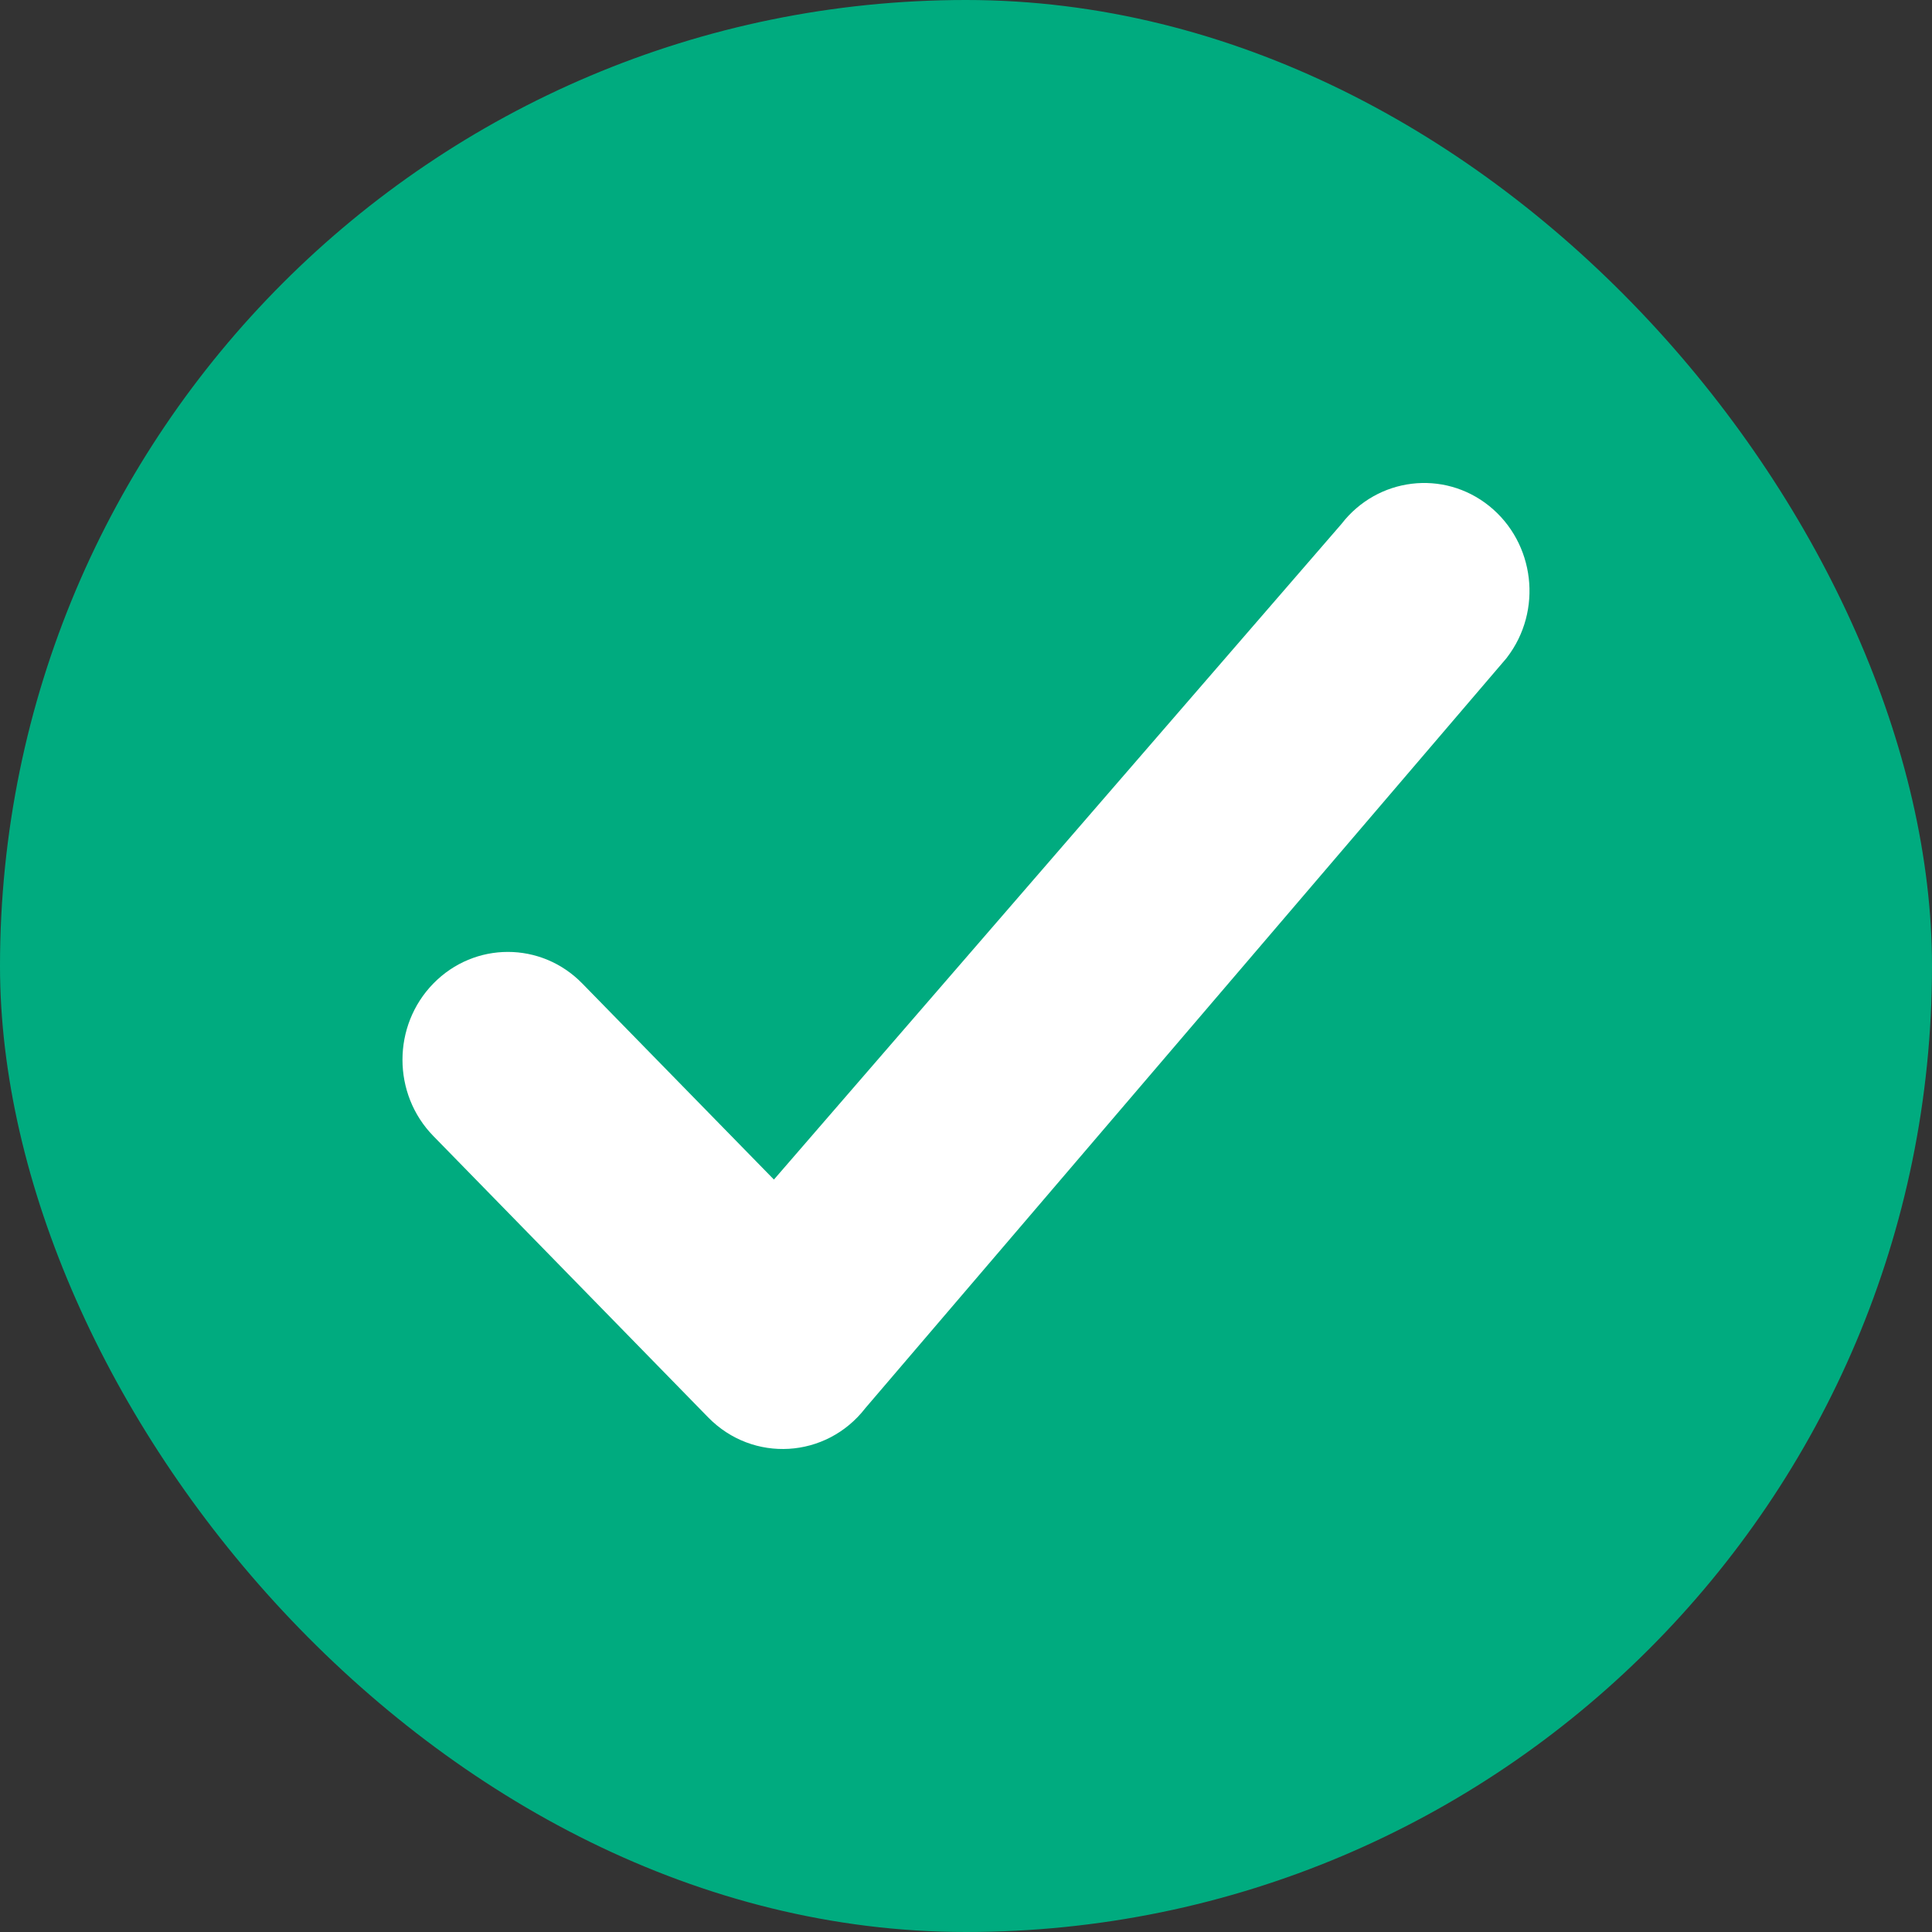
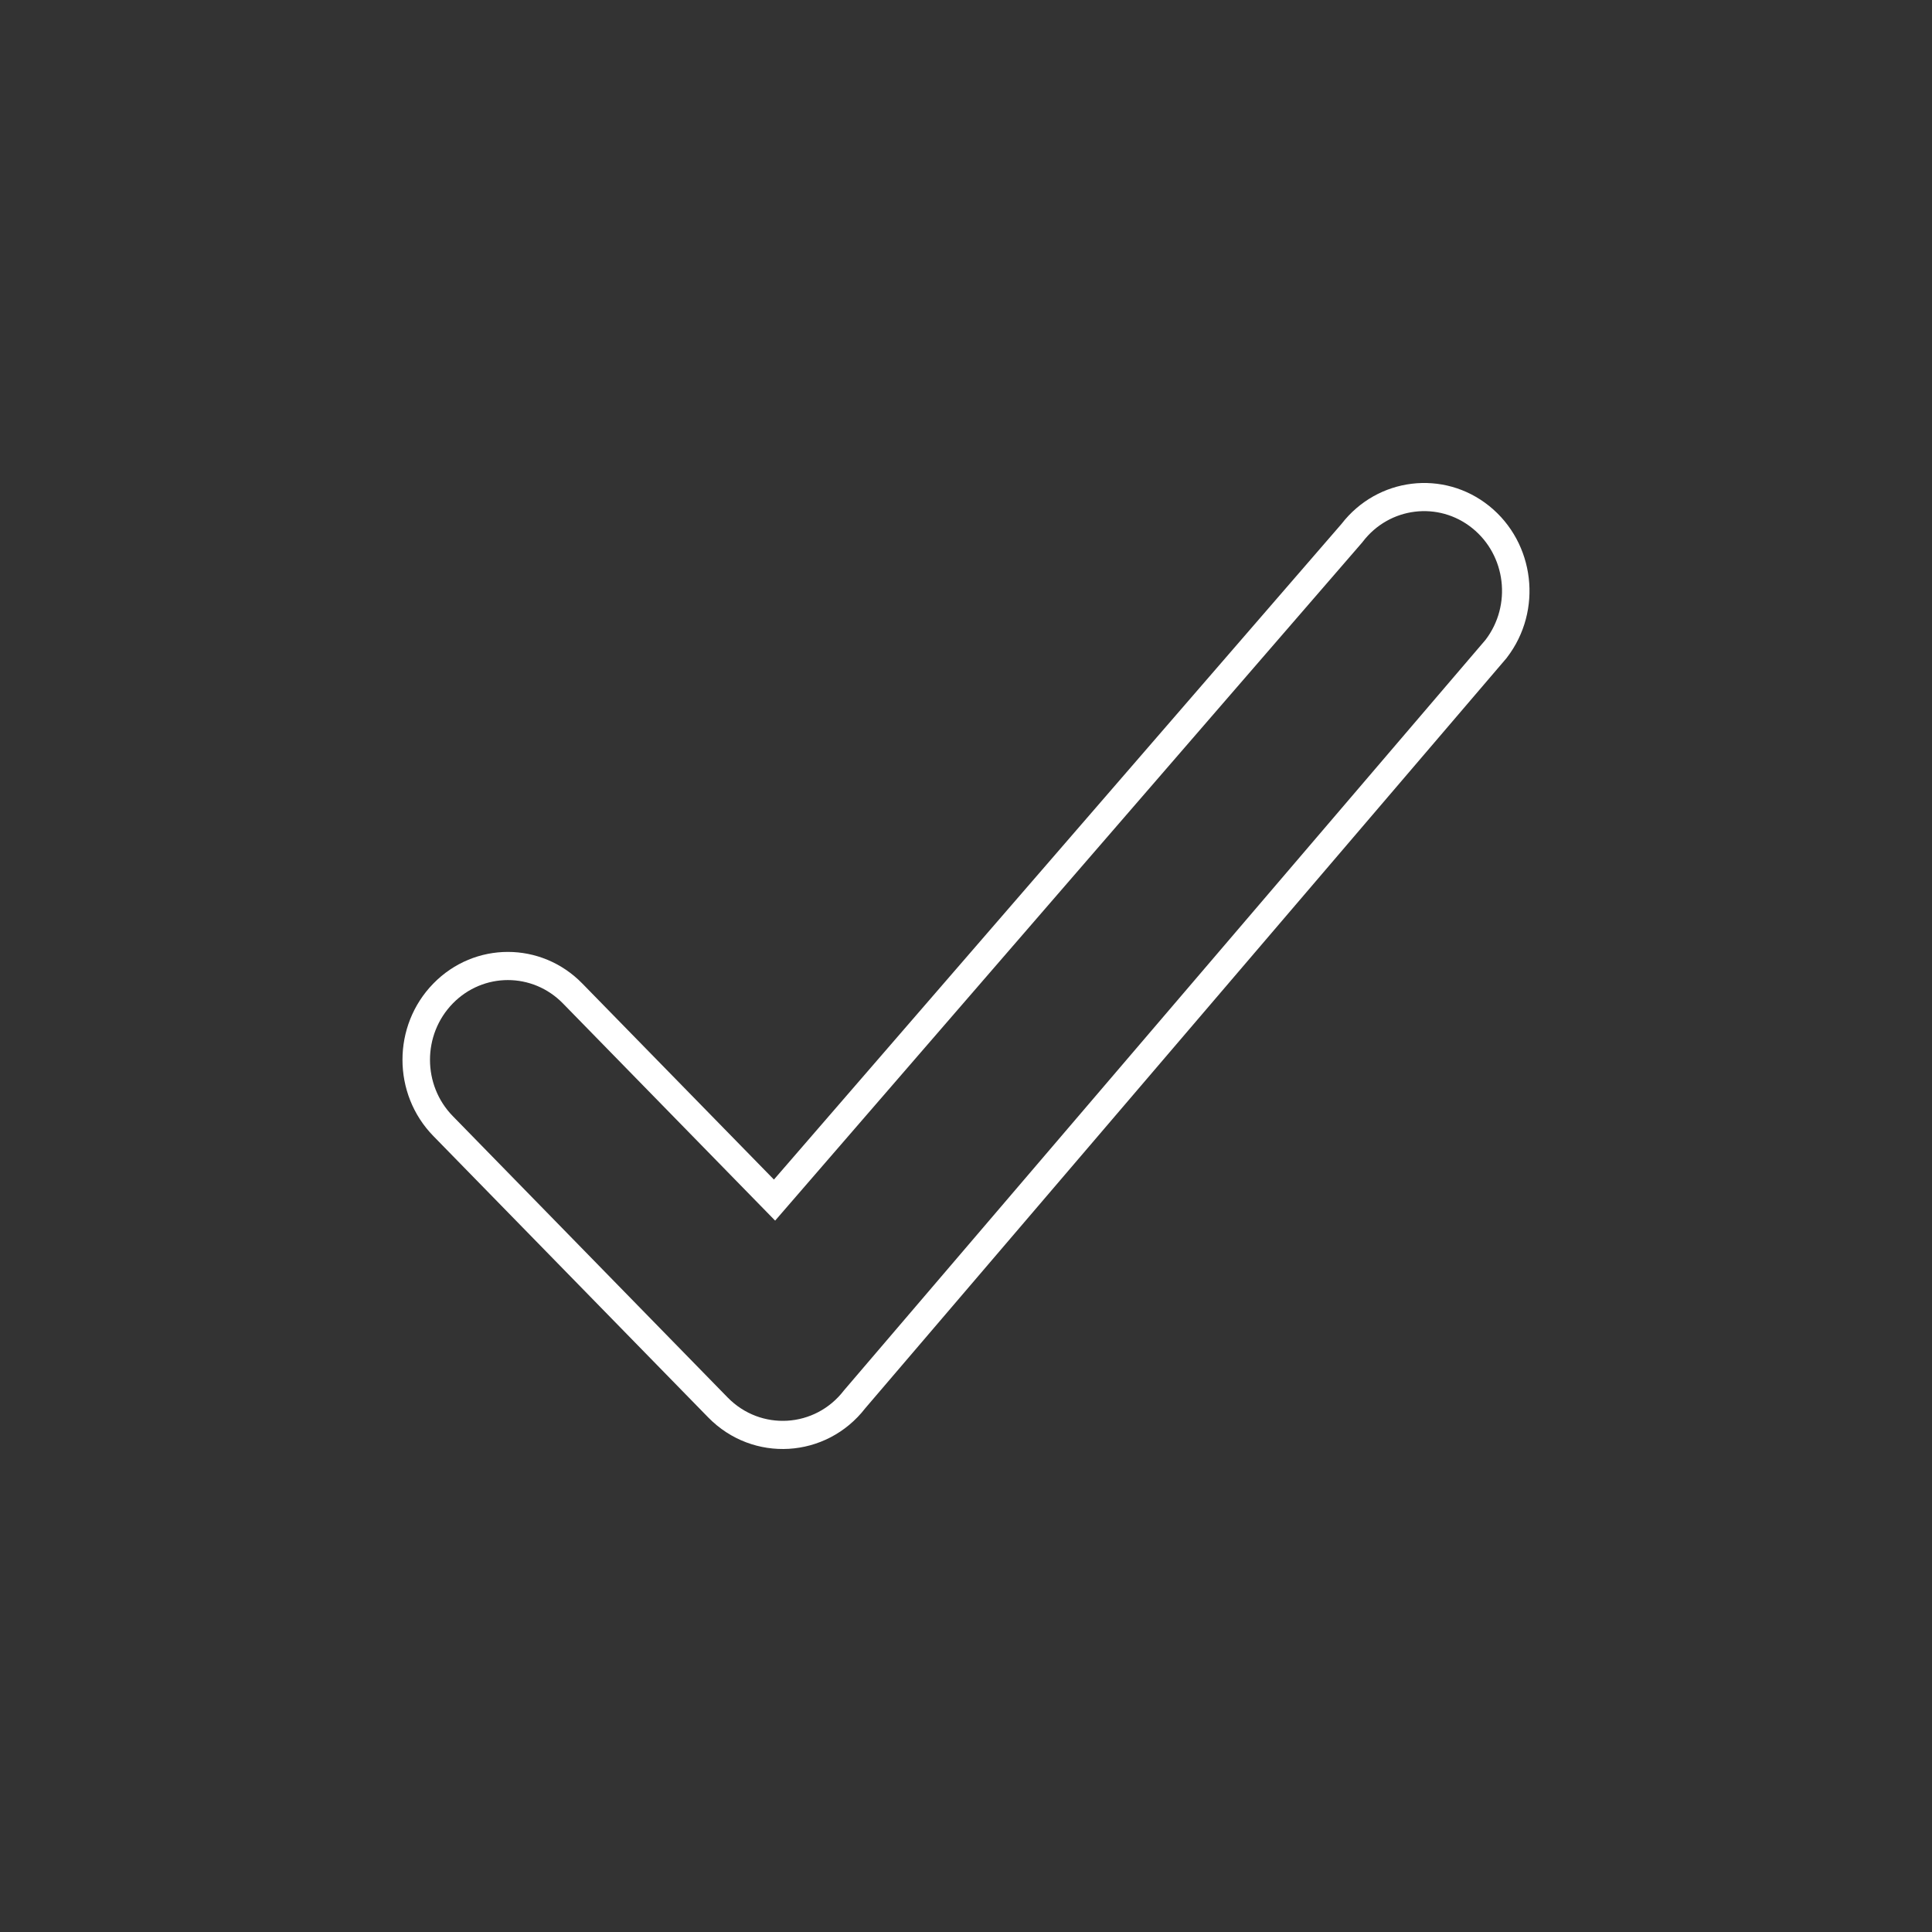
<svg xmlns="http://www.w3.org/2000/svg" width="24" height="24" viewBox="0 0 24 24" fill="none">
  <rect x="0" y="0" width="24" height="24" fill="#333333" stroke="none" />
-   <rect width="24" height="24" rx="12" fill="#00AB7F" />
-   <path fill-rule="evenodd" clip-rule="evenodd" d="M9.621 14.908L7.114 12.341C6.669 11.886 5.949 11.886 5.504 12.341C5.06 12.796 5.06 13.534 5.504 13.989L8.919 17.484C9.401 17.978 10.197 17.929 10.619 17.38L18.586 8.06C18.974 7.554 18.889 6.821 18.394 6.424C17.9 6.026 17.184 6.114 16.796 6.62L9.621 14.908Z" fill="white" />
  <path fill-rule="evenodd" clip-rule="evenodd" d="M16.665 6.508C17.112 5.93 17.933 5.83 18.5 6.286C19.068 6.744 19.167 7.586 18.72 8.168L18.715 8.175L10.75 17.492C10.264 18.12 9.352 18.174 8.798 17.608L5.383 14.112C4.872 13.589 4.872 12.741 5.383 12.218C5.895 11.694 6.723 11.694 7.234 12.218L9.614 14.653L16.665 6.508ZM18.289 6.561C17.869 6.223 17.26 6.298 16.93 6.728L16.924 6.736L9.629 15.163L6.993 12.465C6.615 12.078 6.003 12.078 5.625 12.465C5.247 12.852 5.247 13.479 5.625 13.865L9.039 17.36C9.45 17.78 10.126 17.739 10.484 17.272L10.49 17.265L18.454 7.948C18.782 7.518 18.708 6.898 18.289 6.561Z" fill="white" />
</svg>